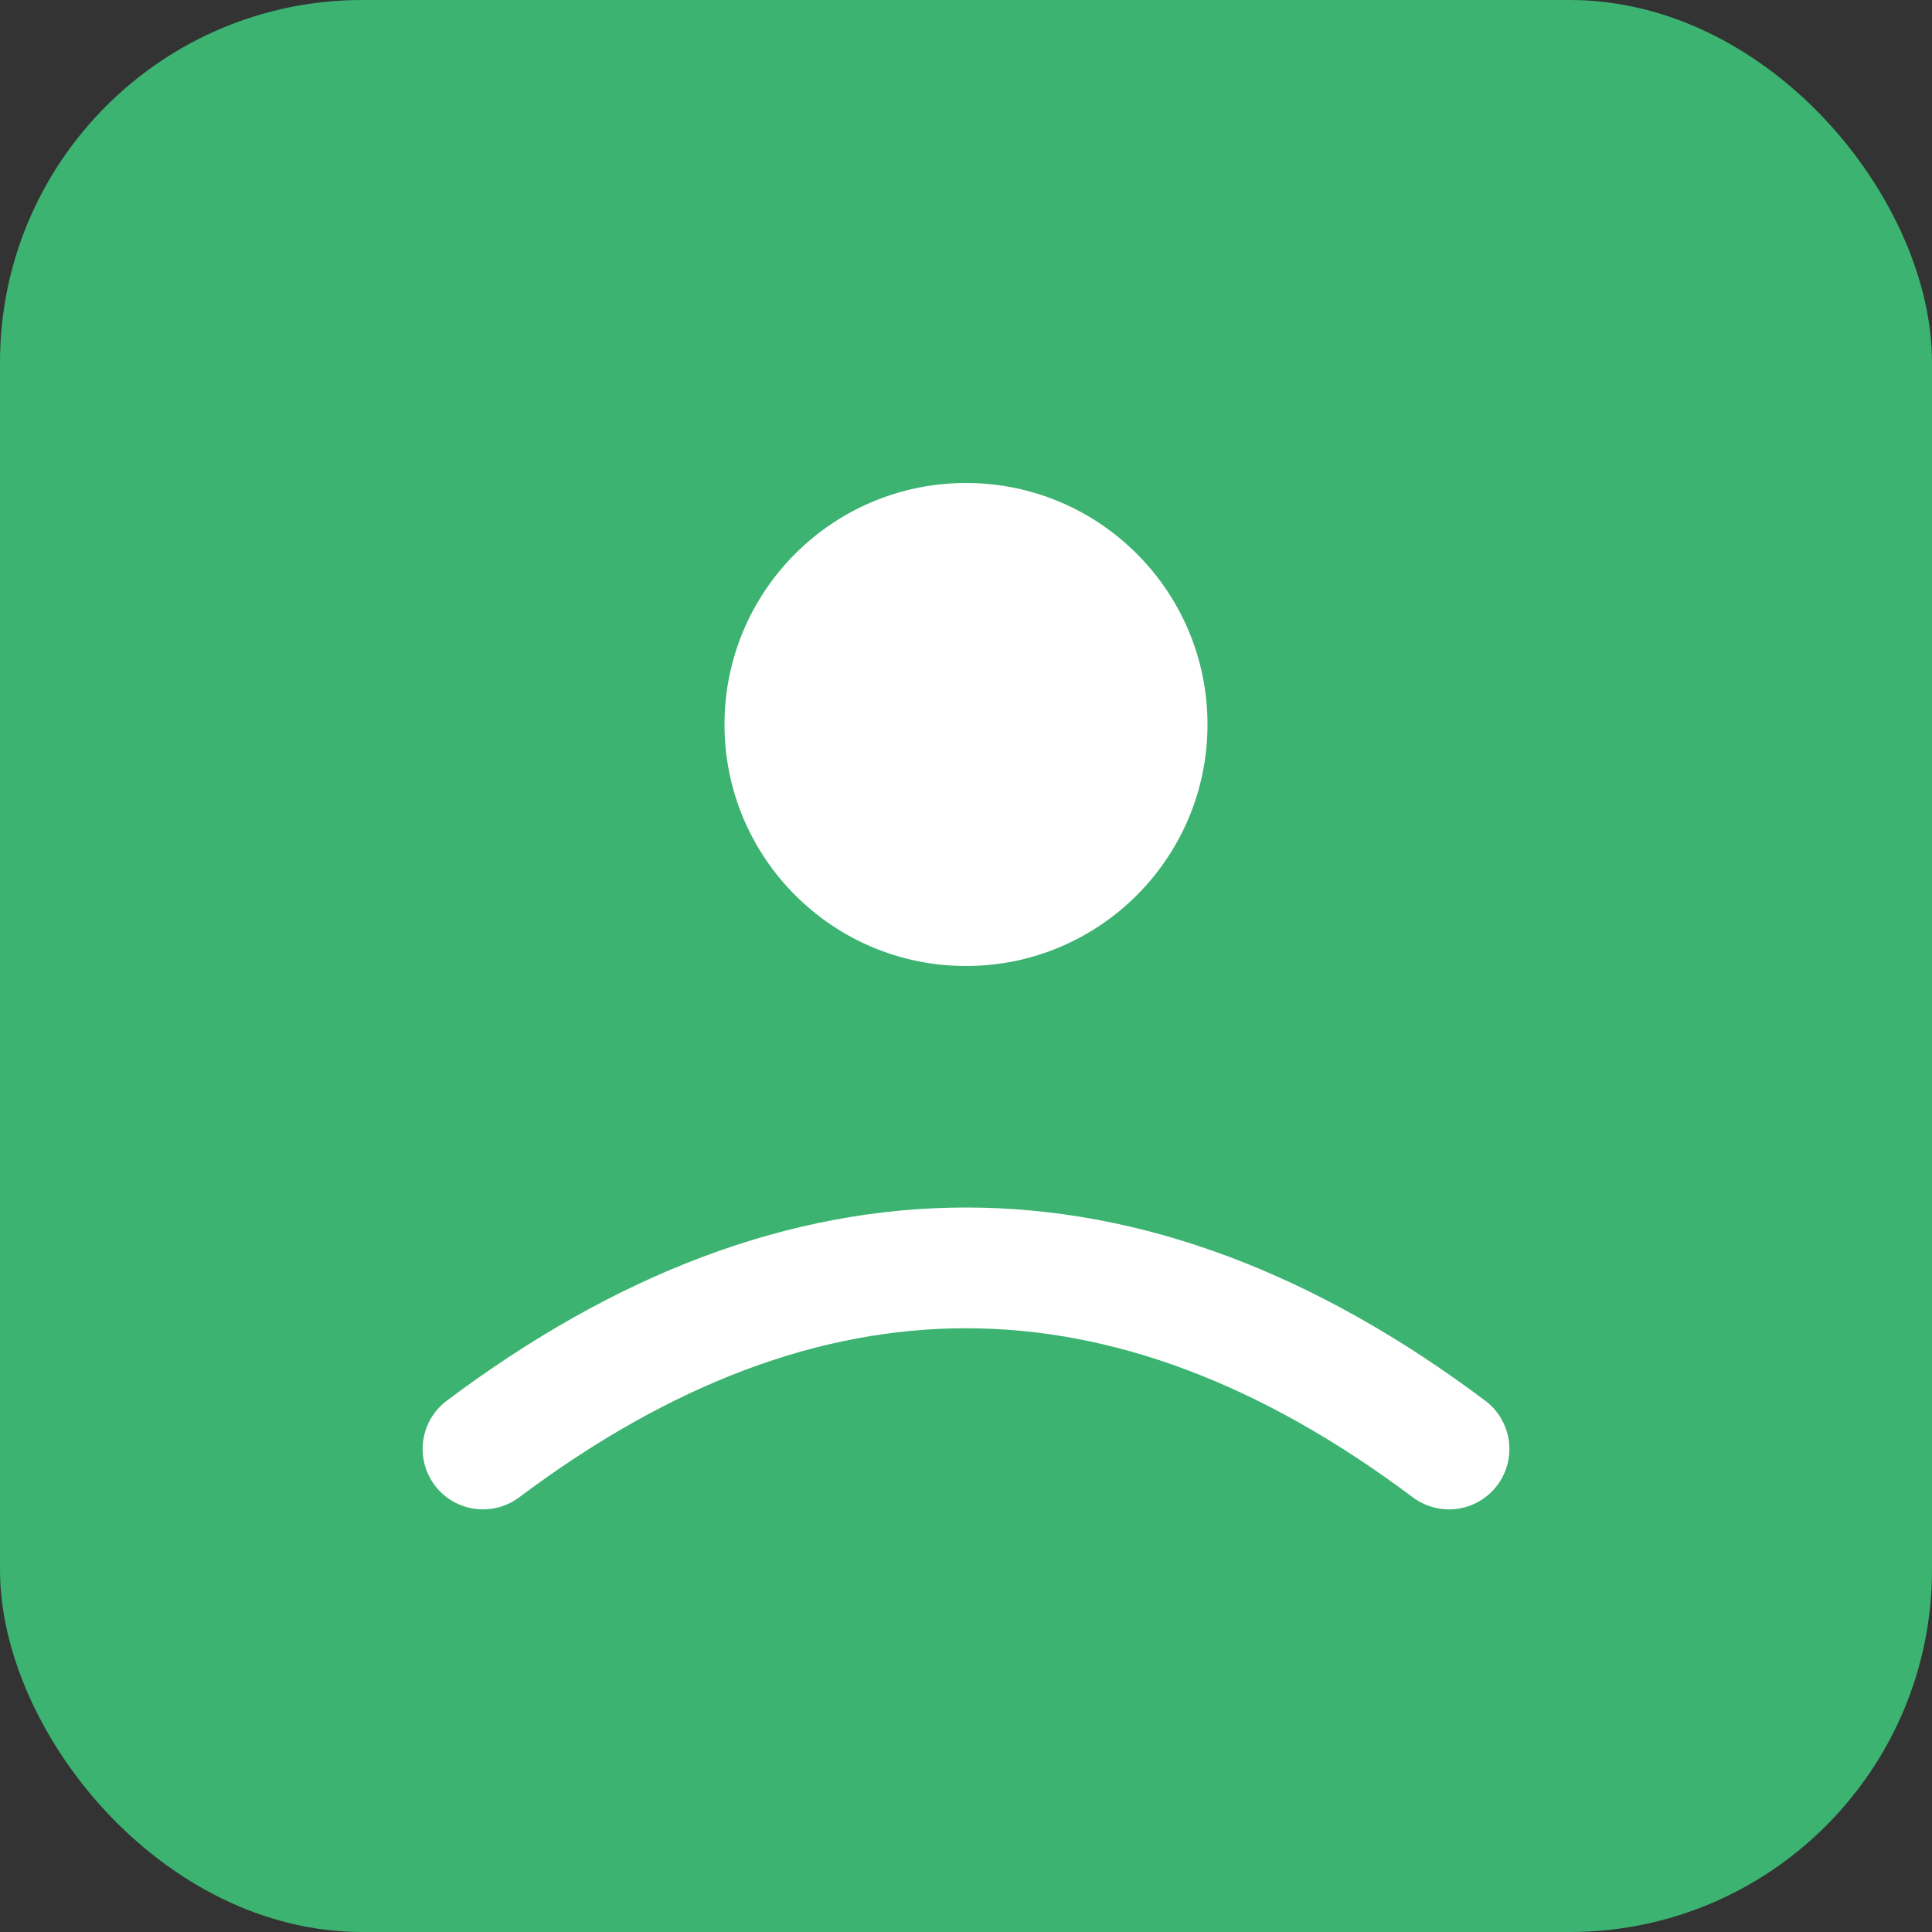
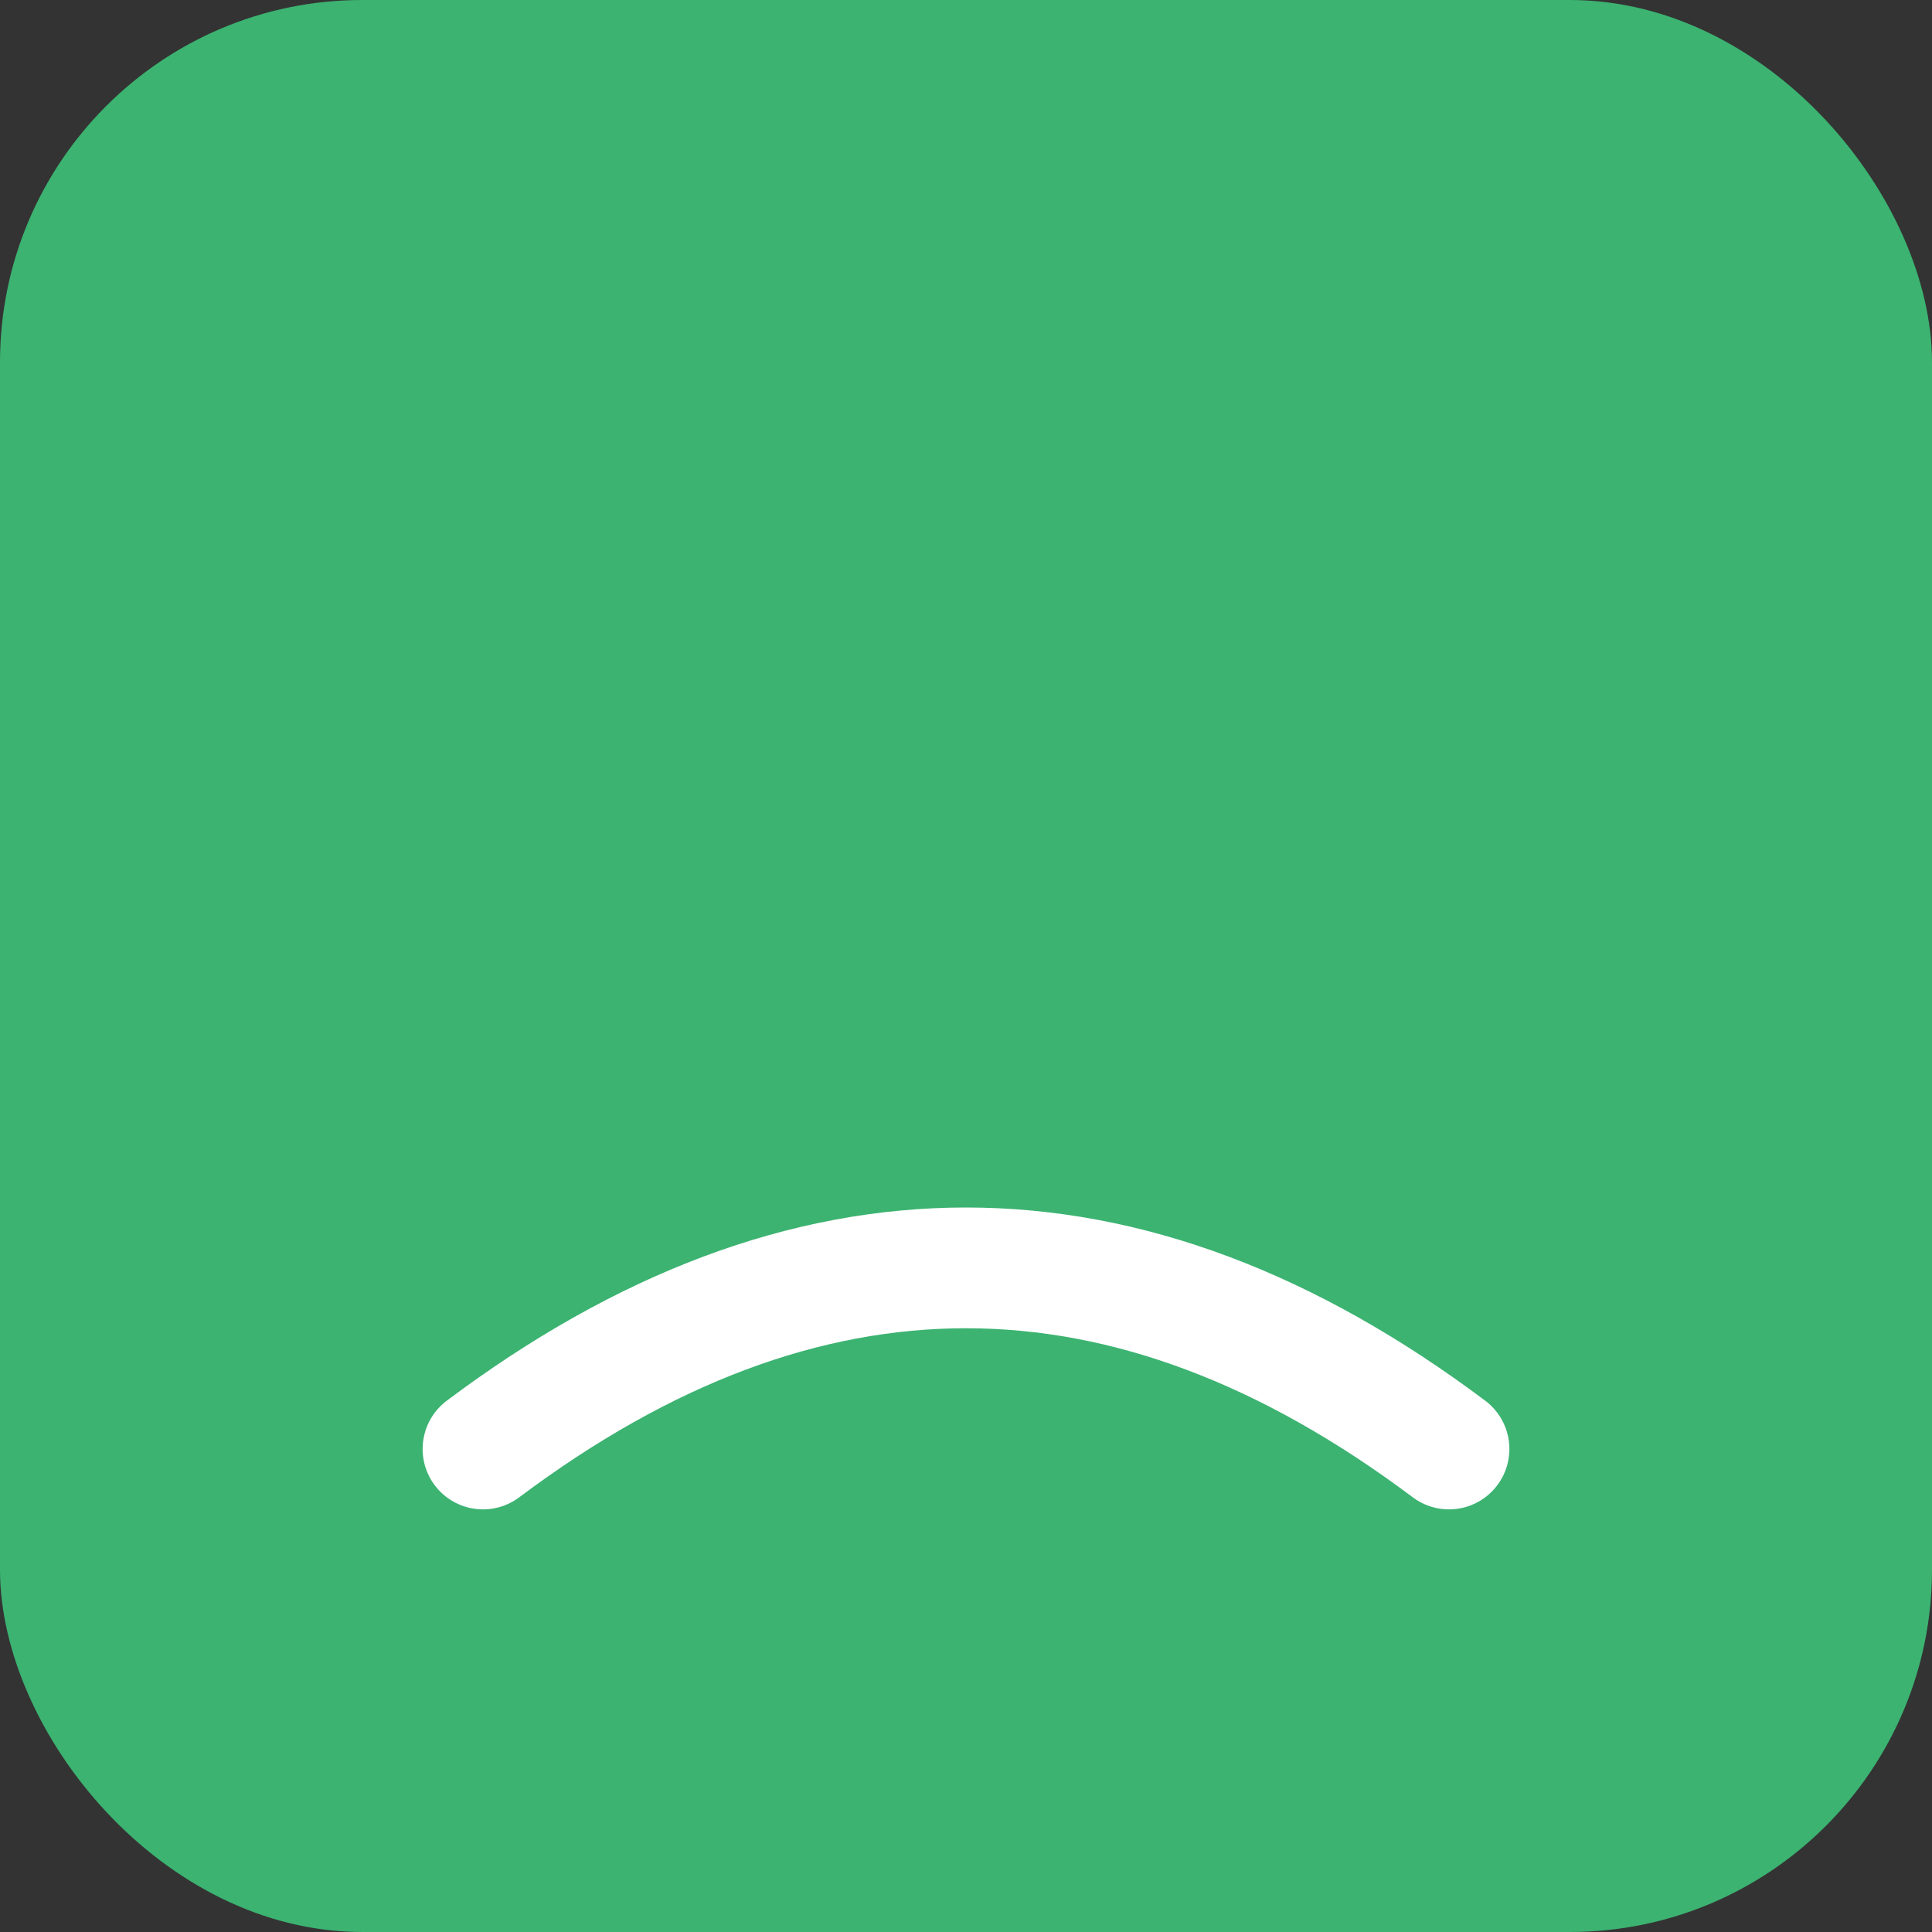
<svg xmlns="http://www.w3.org/2000/svg" viewBox="0 0 32 32">
  <rect x="0" y="0" width="32" height="32" fill="#333333" stroke="none" />
  <rect width="32" height="32" rx="6" fill="#3CB371" />
-   <circle cx="16" cy="12" r="4" fill="#fff" />
  <path d="M8 24 Q16 18 24 24" stroke="#fff" stroke-width="2" fill="none" stroke-linecap="round" />
</svg>